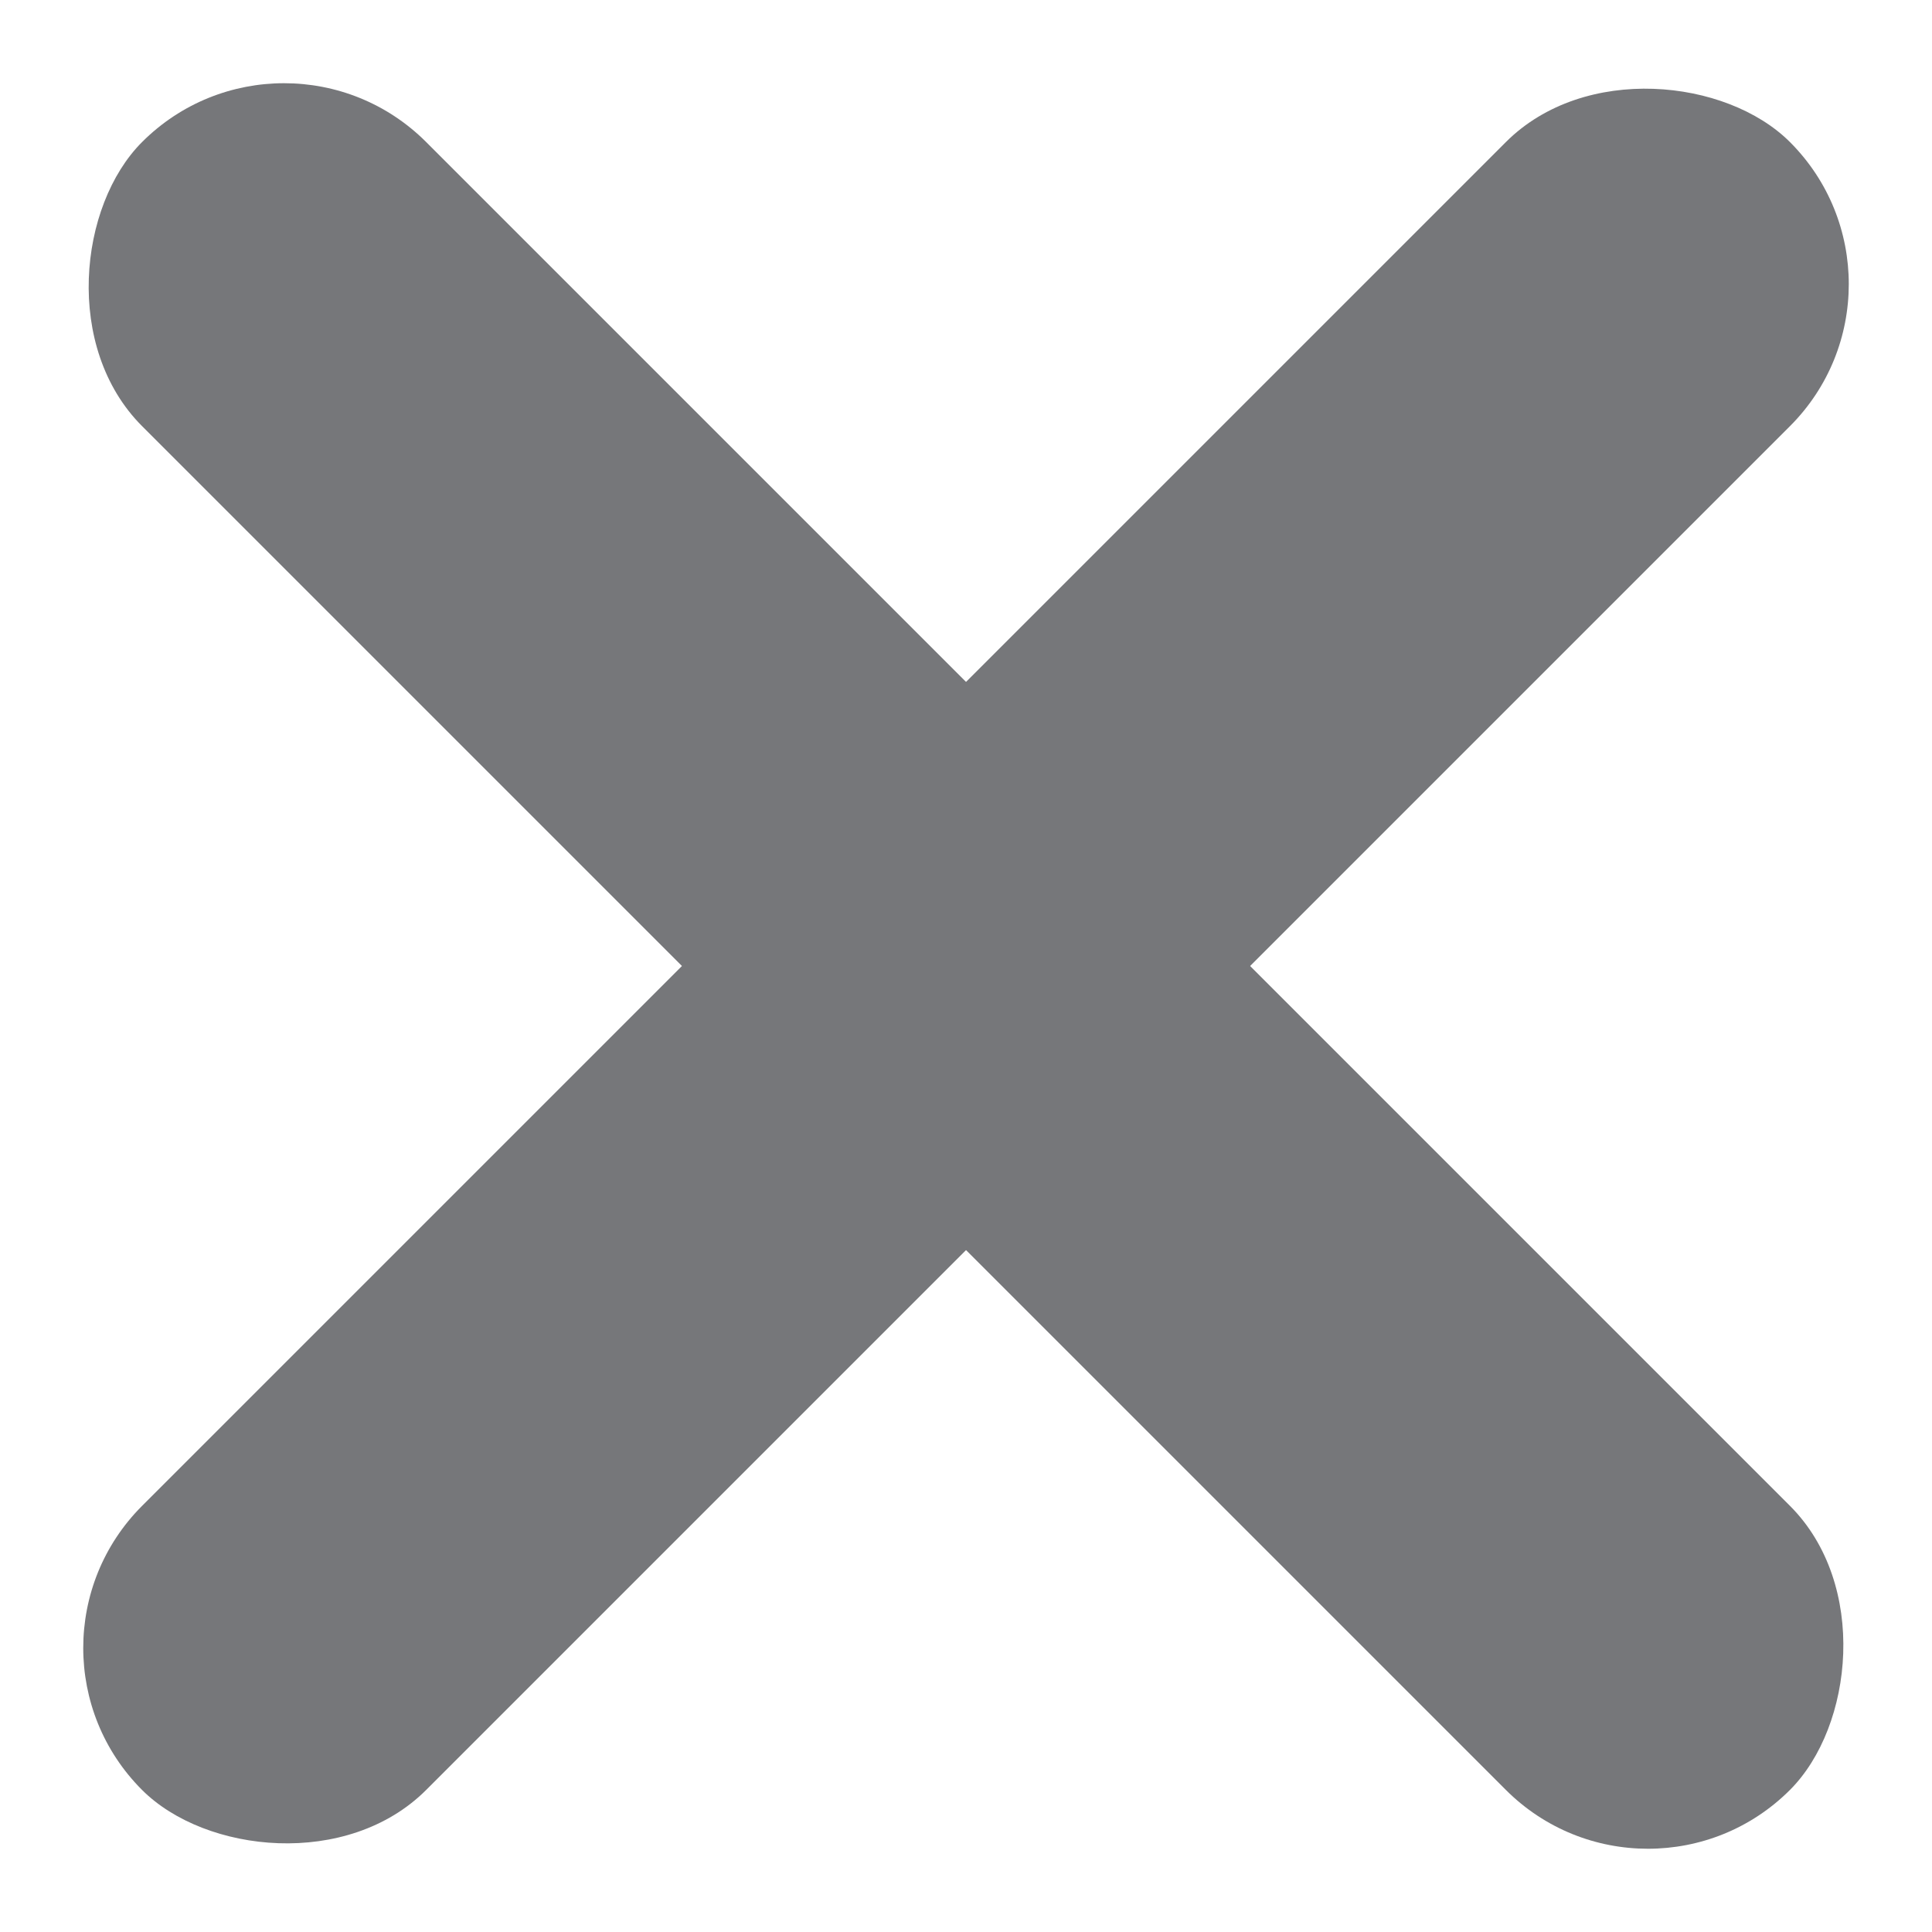
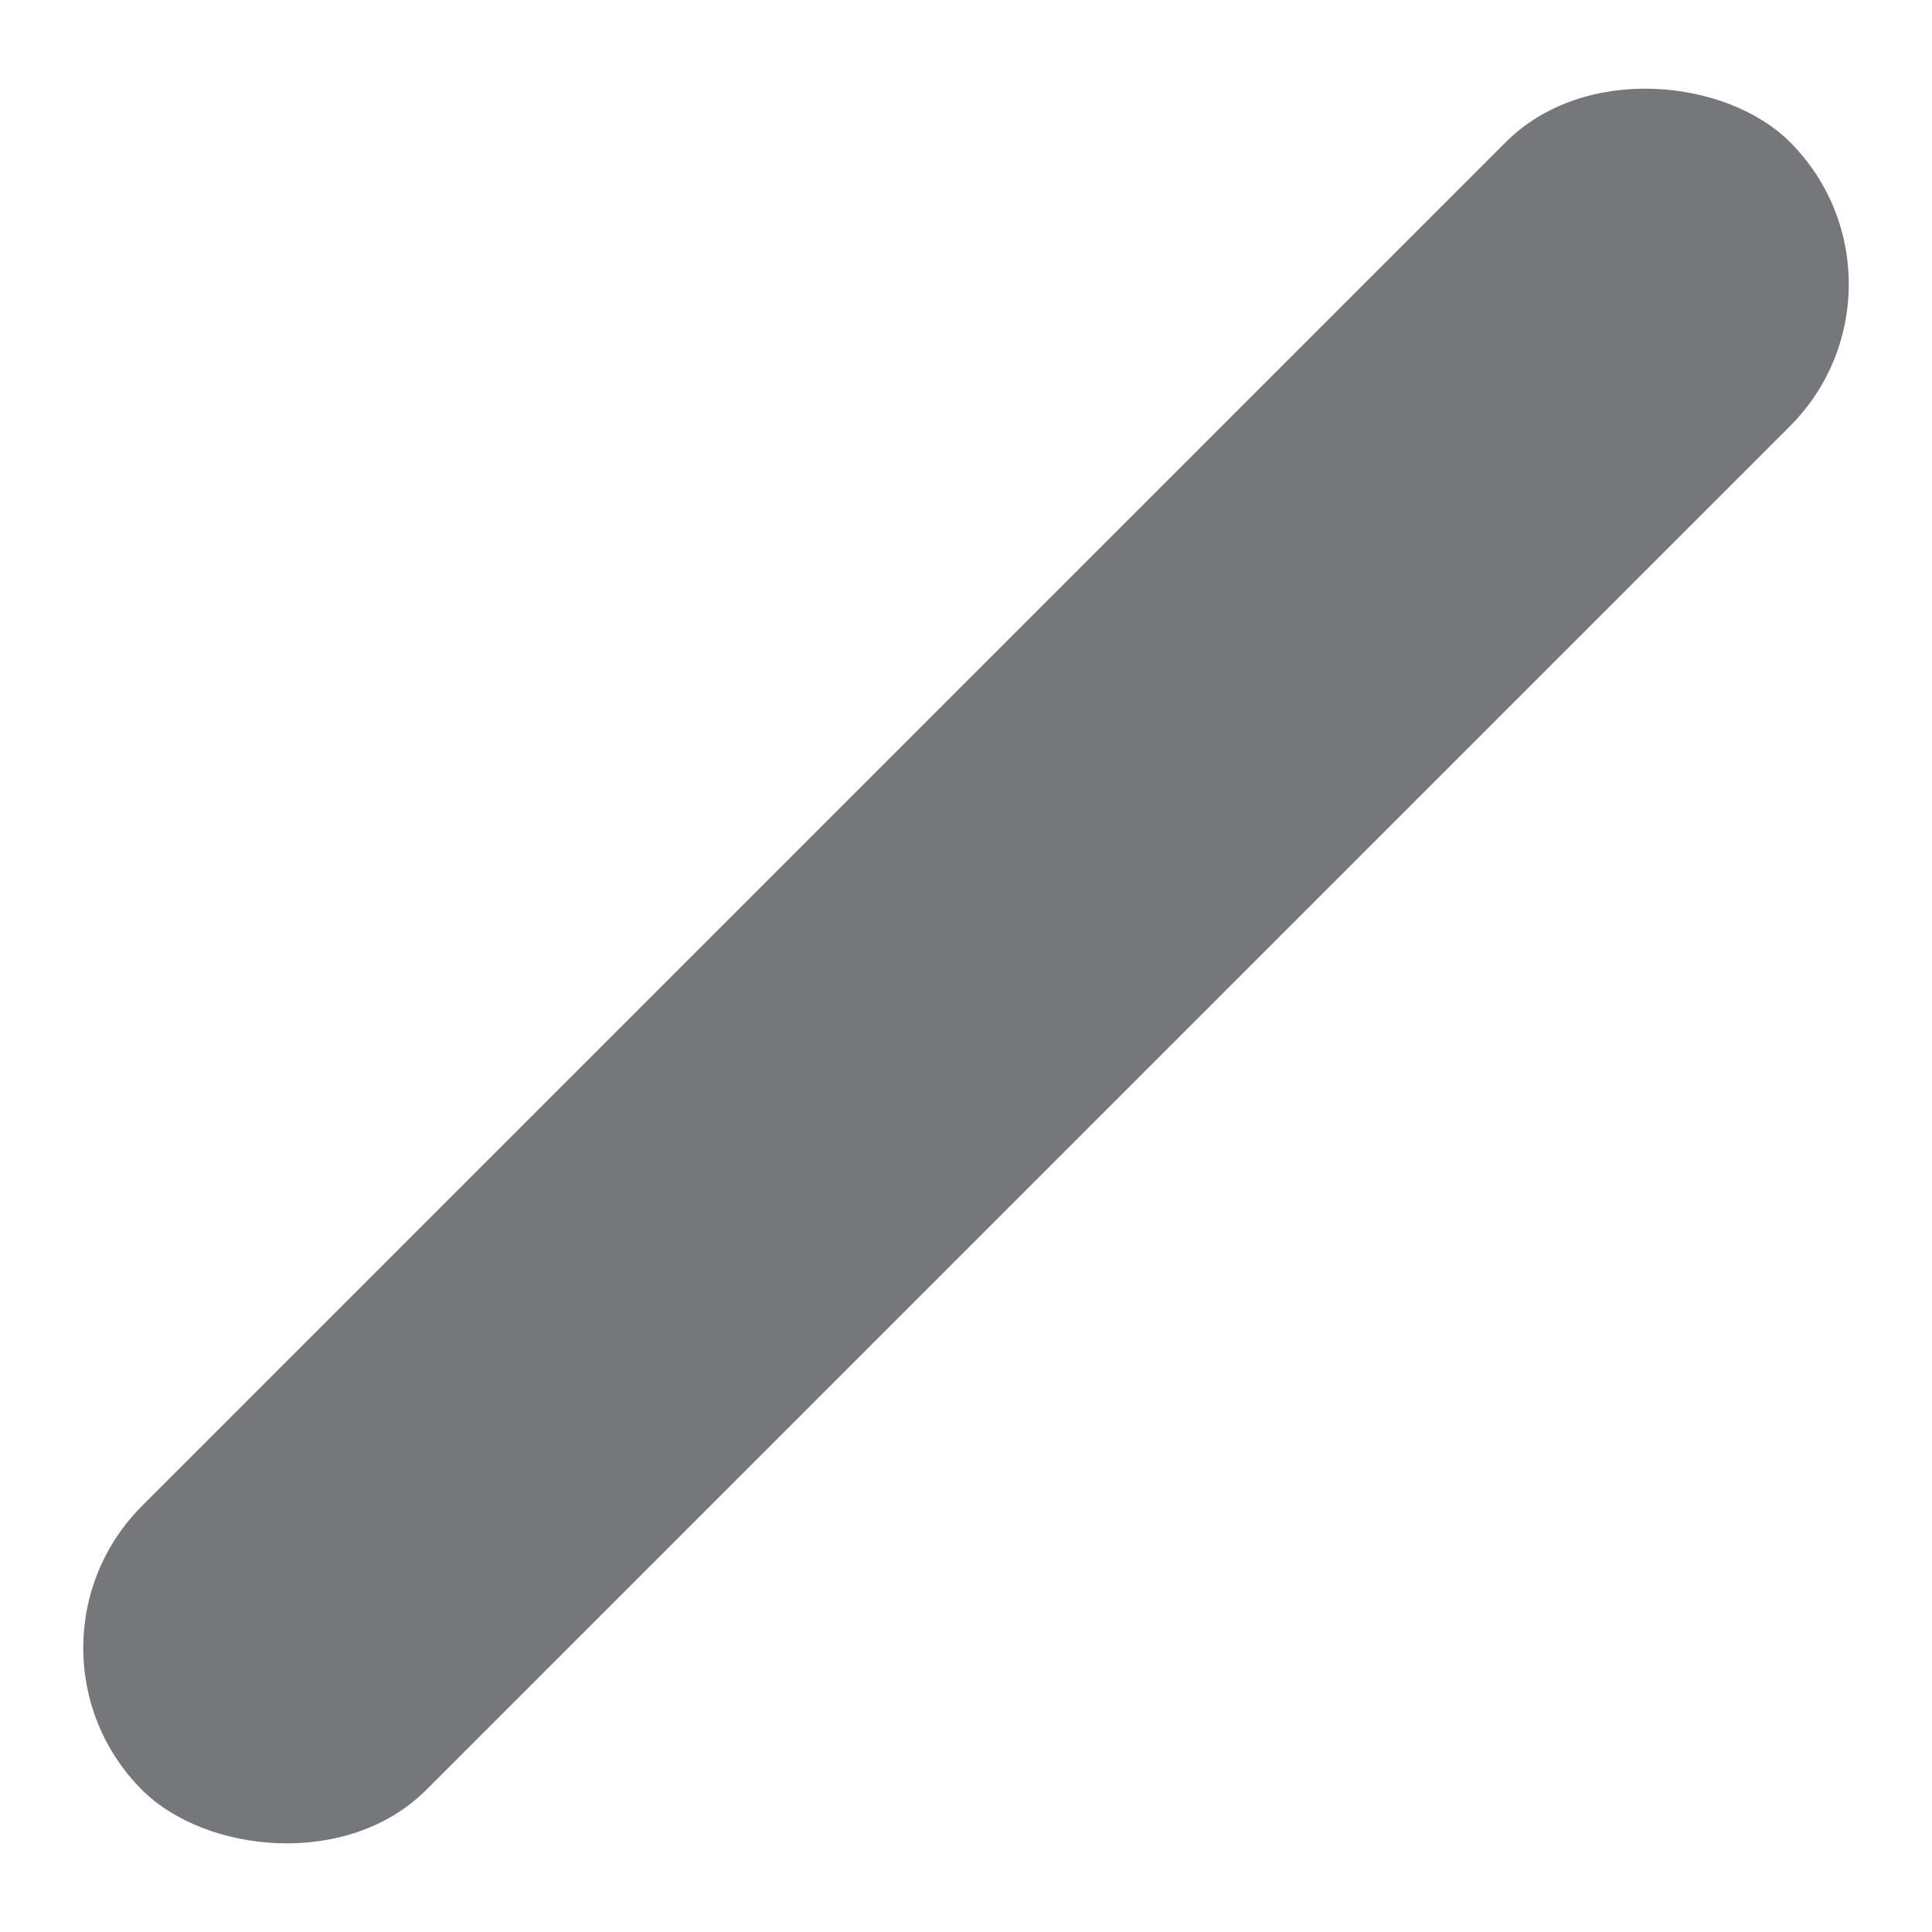
<svg xmlns="http://www.w3.org/2000/svg" id="gray-times" width="19.346" height="19.346" viewBox="0 0 19.346 19.346">
-   <rect id="Rectangle_46" data-name="Rectangle 46" width="23.336" height="4.023" rx="2.012" transform="translate(2.845 0) rotate(45)" fill="#76777a" />
  <rect id="Rectangle_1049" data-name="Rectangle 1049" width="23.336" height="4.023" rx="2.012" transform="translate(19.346 2.845) rotate(135)" fill="#76777a" />
</svg>